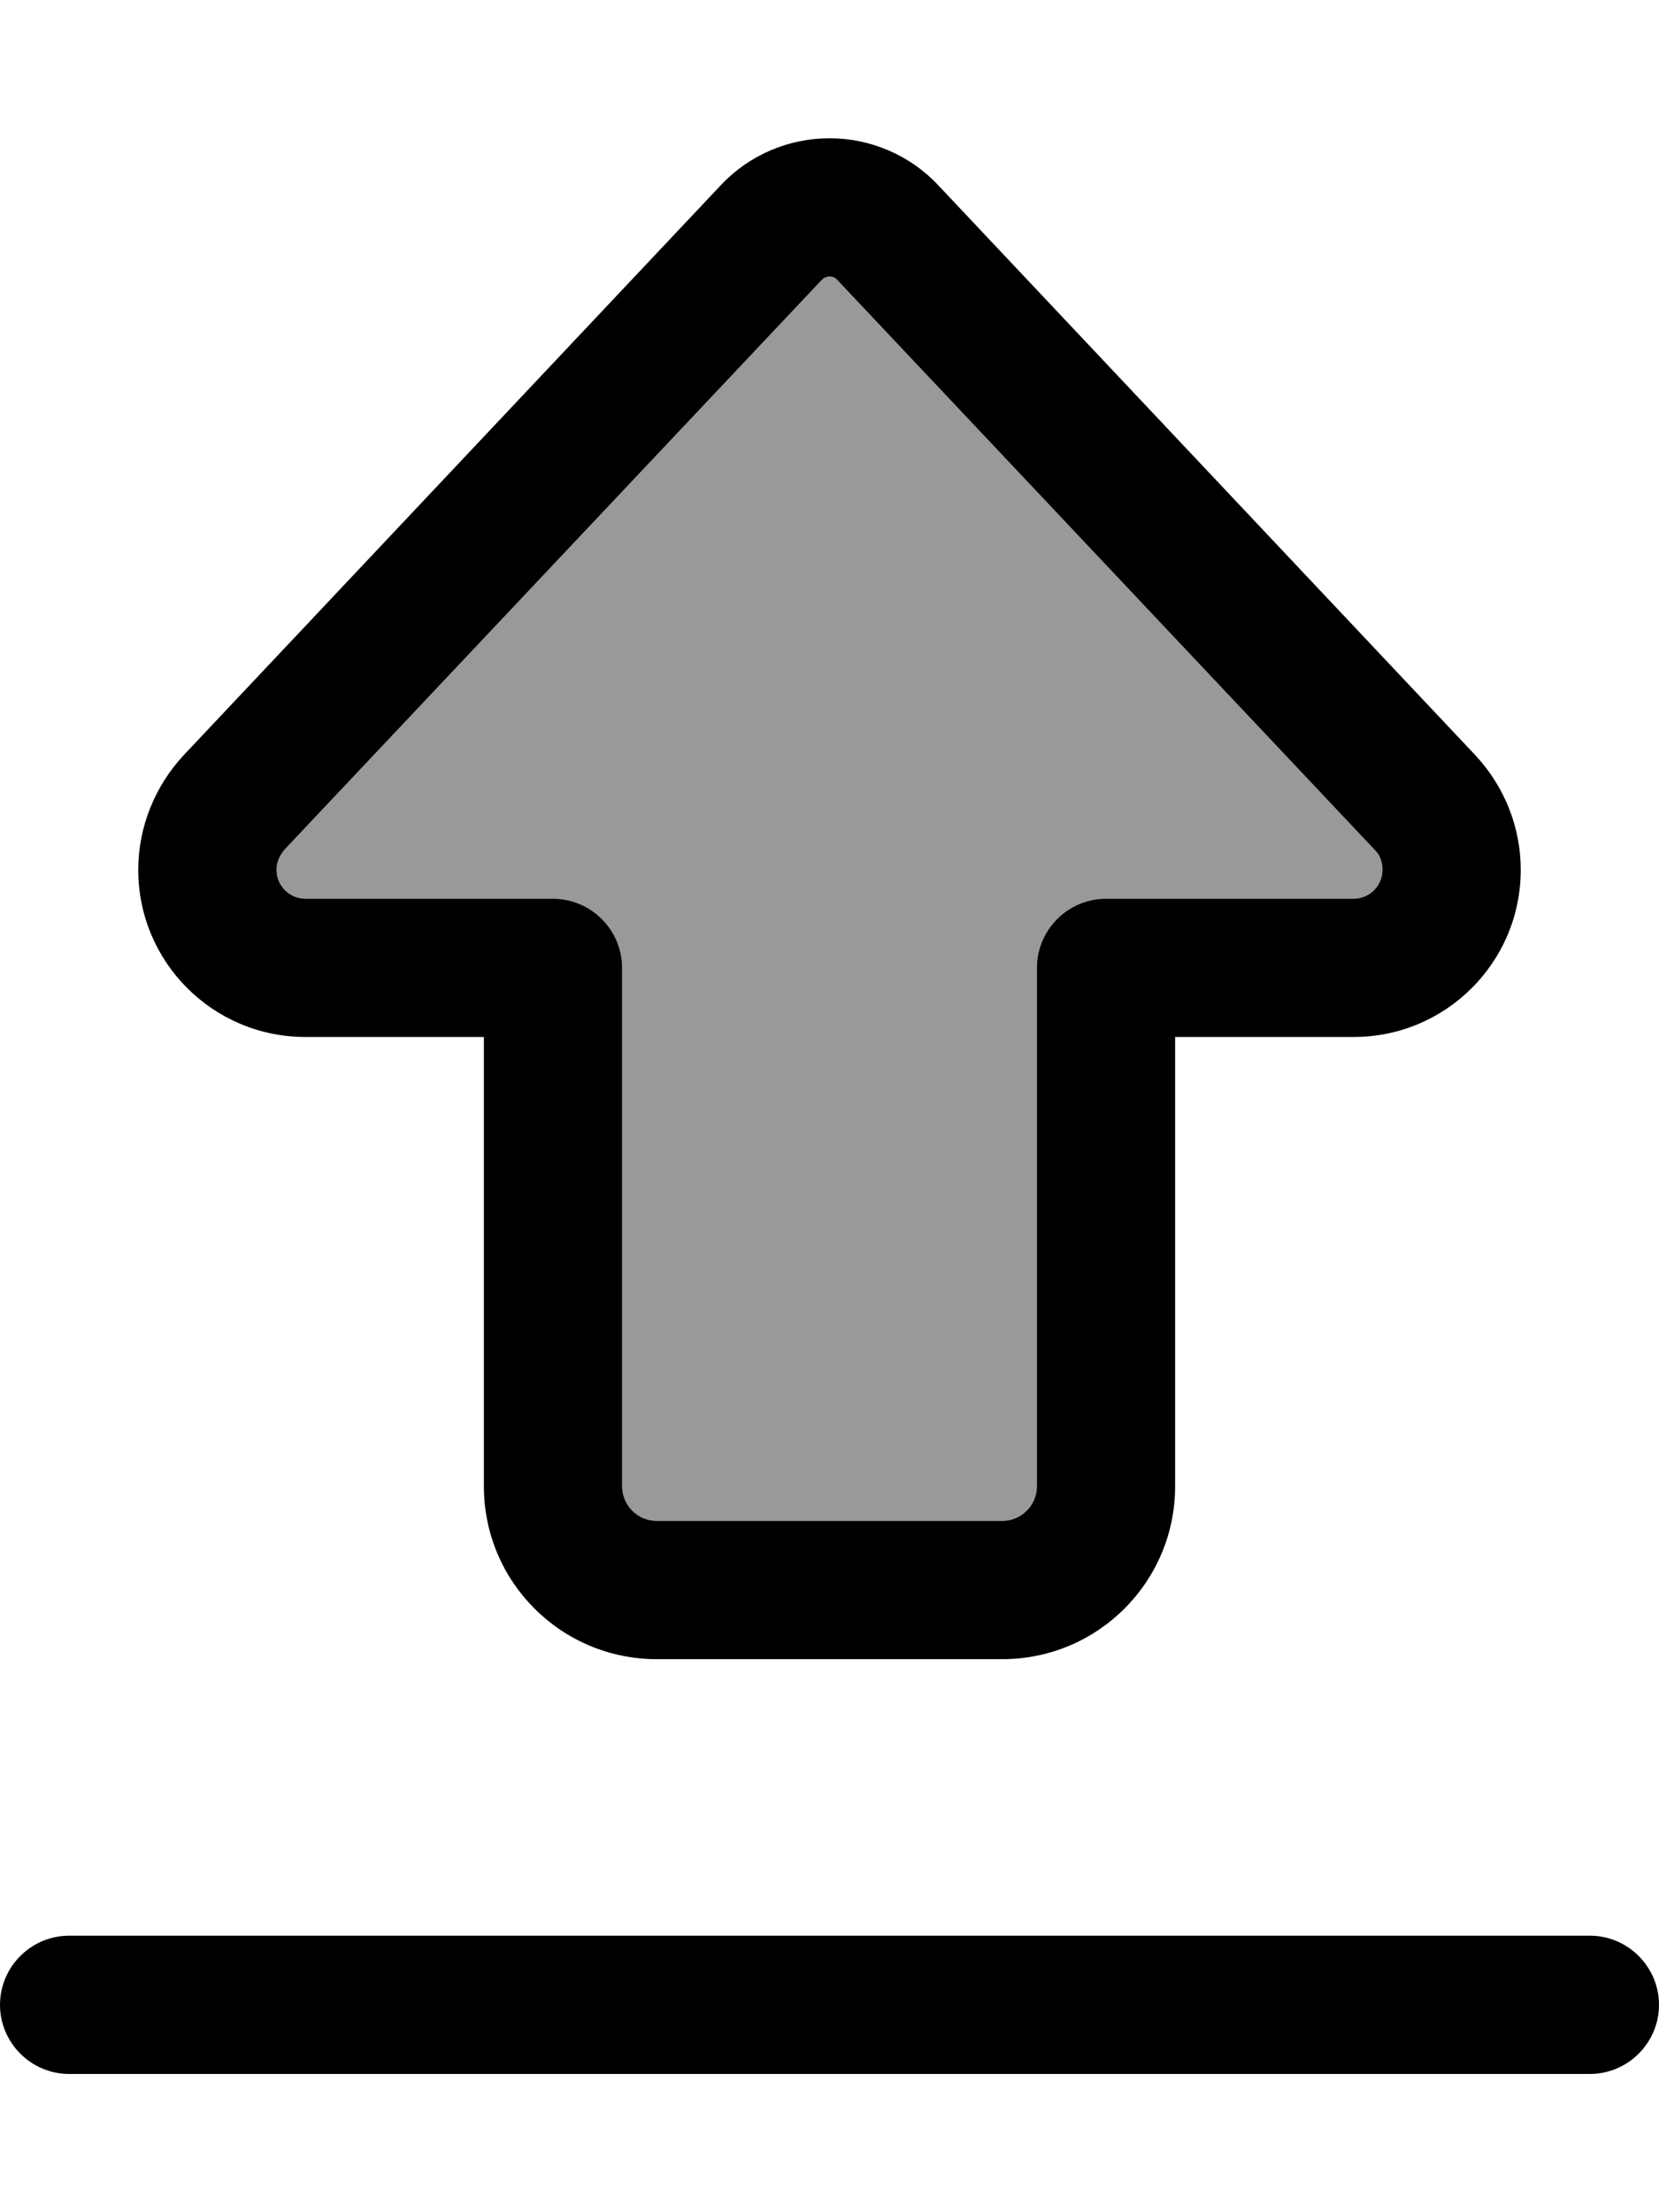
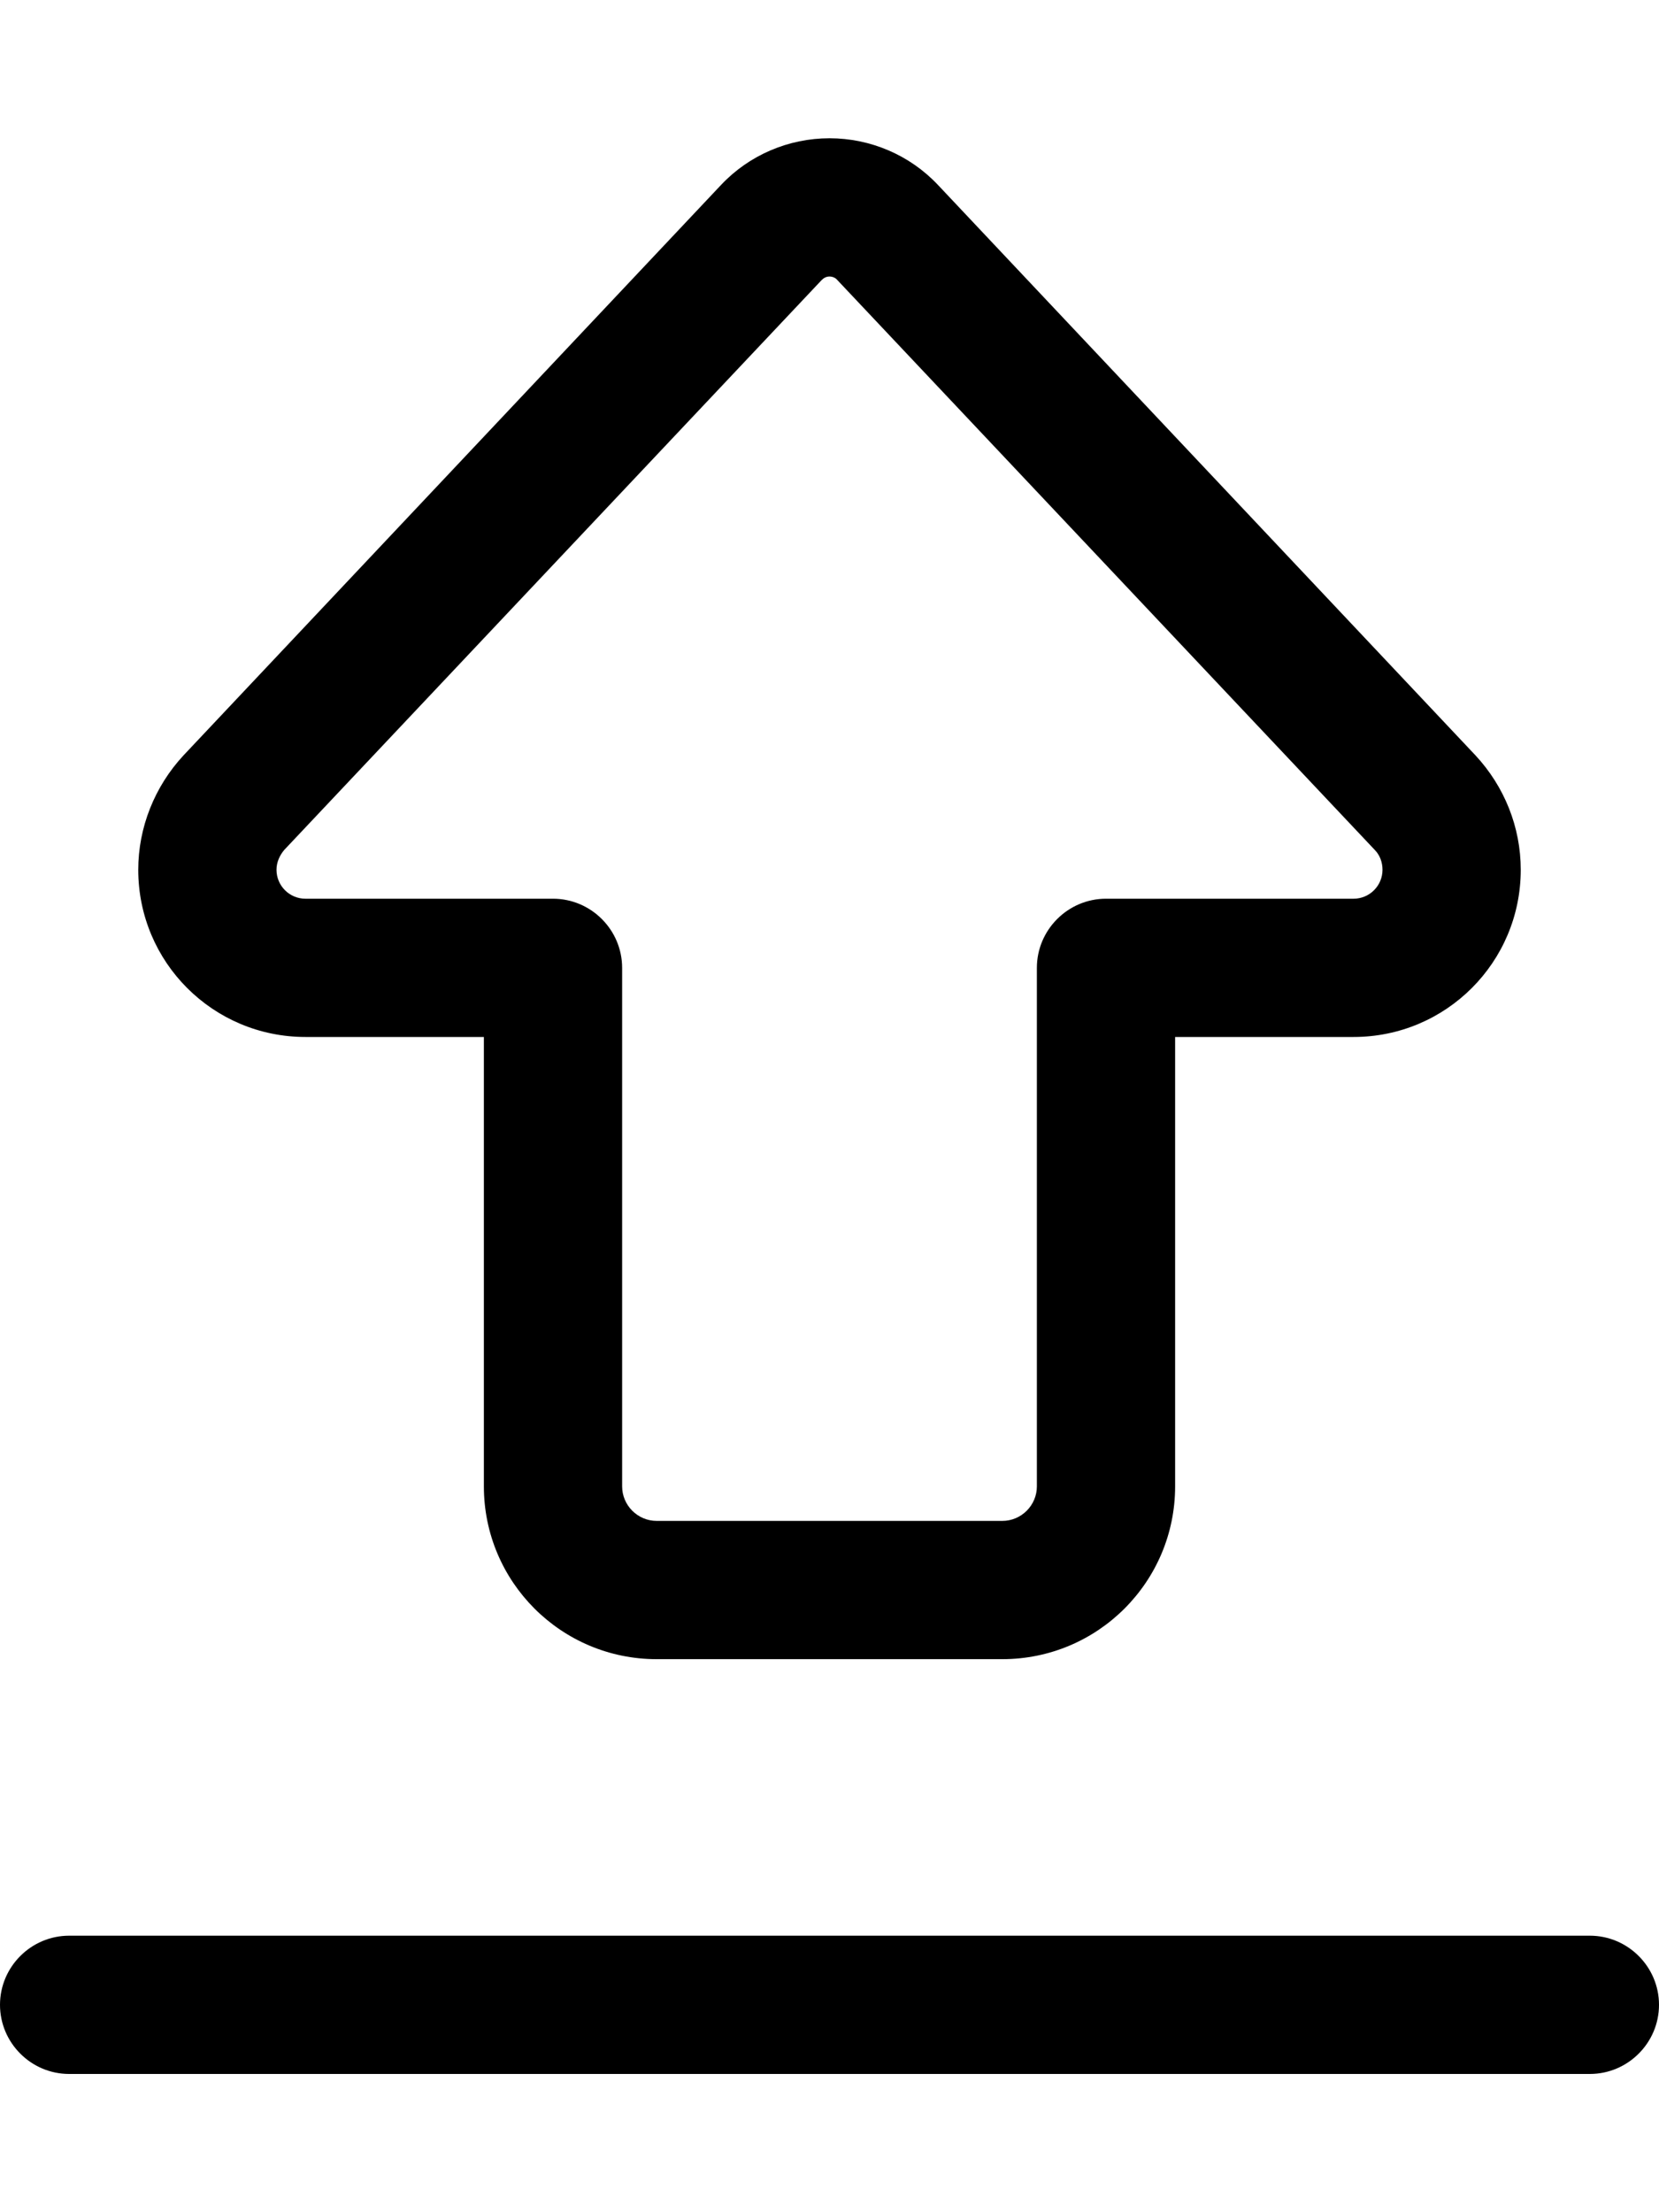
<svg xmlns="http://www.w3.org/2000/svg" viewBox="0 0 384 512">
  <defs>
    <style>.fa-secondary{opacity:.4}</style>
  </defs>
-   <path class="fa-secondary" d="M64 201.3c0 3.7 3 6.7 6.7 6.7l57.3 0c8.8 0 16 7.2 16 16l0 120c0 4.4 3.6 8 8 8l80 0c4.4 0 8-3.6 8-8l0-120c0-8.8 7.2-16 16-16l57.3 0c3.7 0 6.7-3 6.7-6.7c0-1.7-.7-3.3-1.8-4.6L193.8 64.8c-.5-.5-1.1-.8-1.8-.8s-1.4 .3-1.8 .8L65.8 196.7c-1.2 1.2-1.8 2.9-1.8 4.6z" />
  <path class="fa-primary" d="M190.2 64.8c.5-.5 1.1-.8 1.8-.8s1.4 .3 1.8 .8L318.2 196.7c1.2 1.2 1.8 2.9 1.8 4.6c0 3.7-3 6.7-6.7 6.7L256 208c-8.8 0-16 7.2-16 16l0 120c0 4.4-3.6 8-8 8l-80 0c-4.4 0-8-3.6-8-8l0-120c0-8.8-7.2-16-16-16l-57.3 0c-3.7 0-6.7-3-6.7-6.7c0-1.7 .7-3.3 1.8-4.6L190.2 64.8zM192 32c-9.5 0-18.6 3.9-25.1 10.8L42.5 174.8C35.8 182 32 191.5 32 201.3C32 222.7 49.3 240 70.7 240l41.3 0 0 104c0 22.1 17.9 40 40 40l80 0c22.1 0 40-17.9 40-40l0-104 41.3 0c21.4 0 38.7-17.3 38.7-38.7c0-9.9-3.8-19.3-10.5-26.5L217.1 42.8C210.6 35.9 201.5 32 192 32zM16 480l352 0c8.8 0 16-7.2 16-16s-7.2-16-16-16L16 448c-8.8 0-16 7.2-16 16s7.2 16 16 16z" />
</svg>